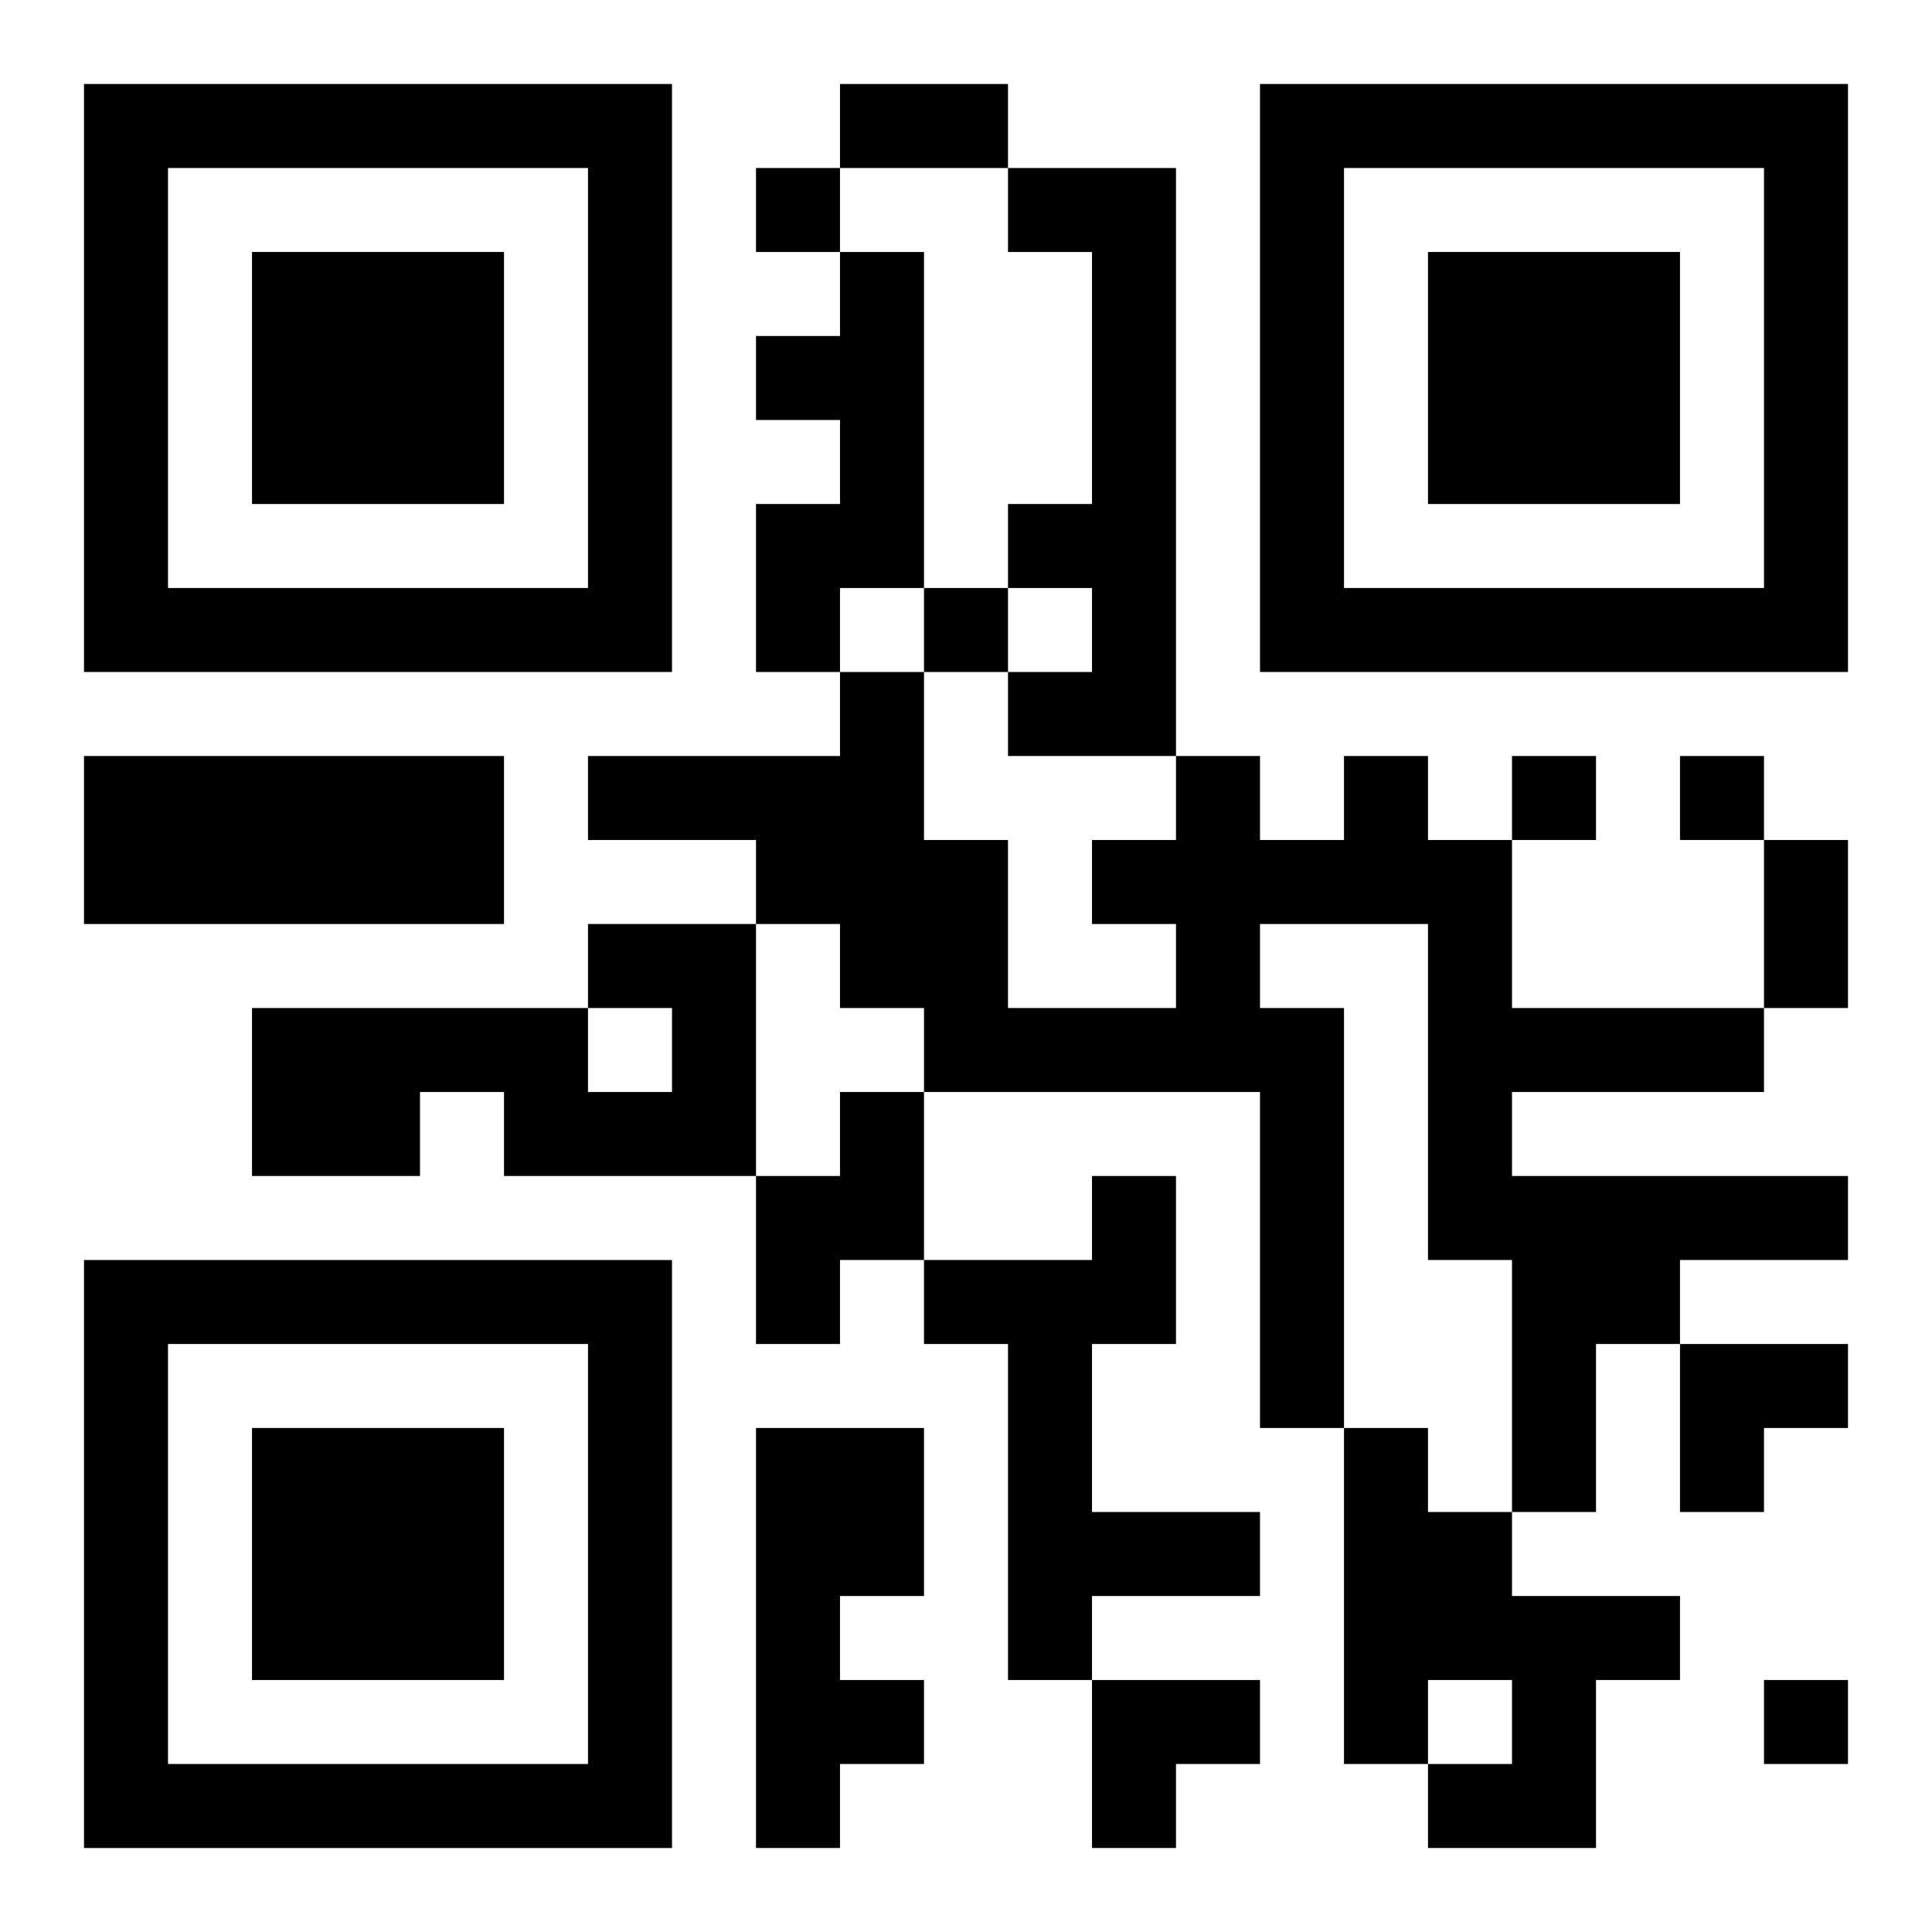
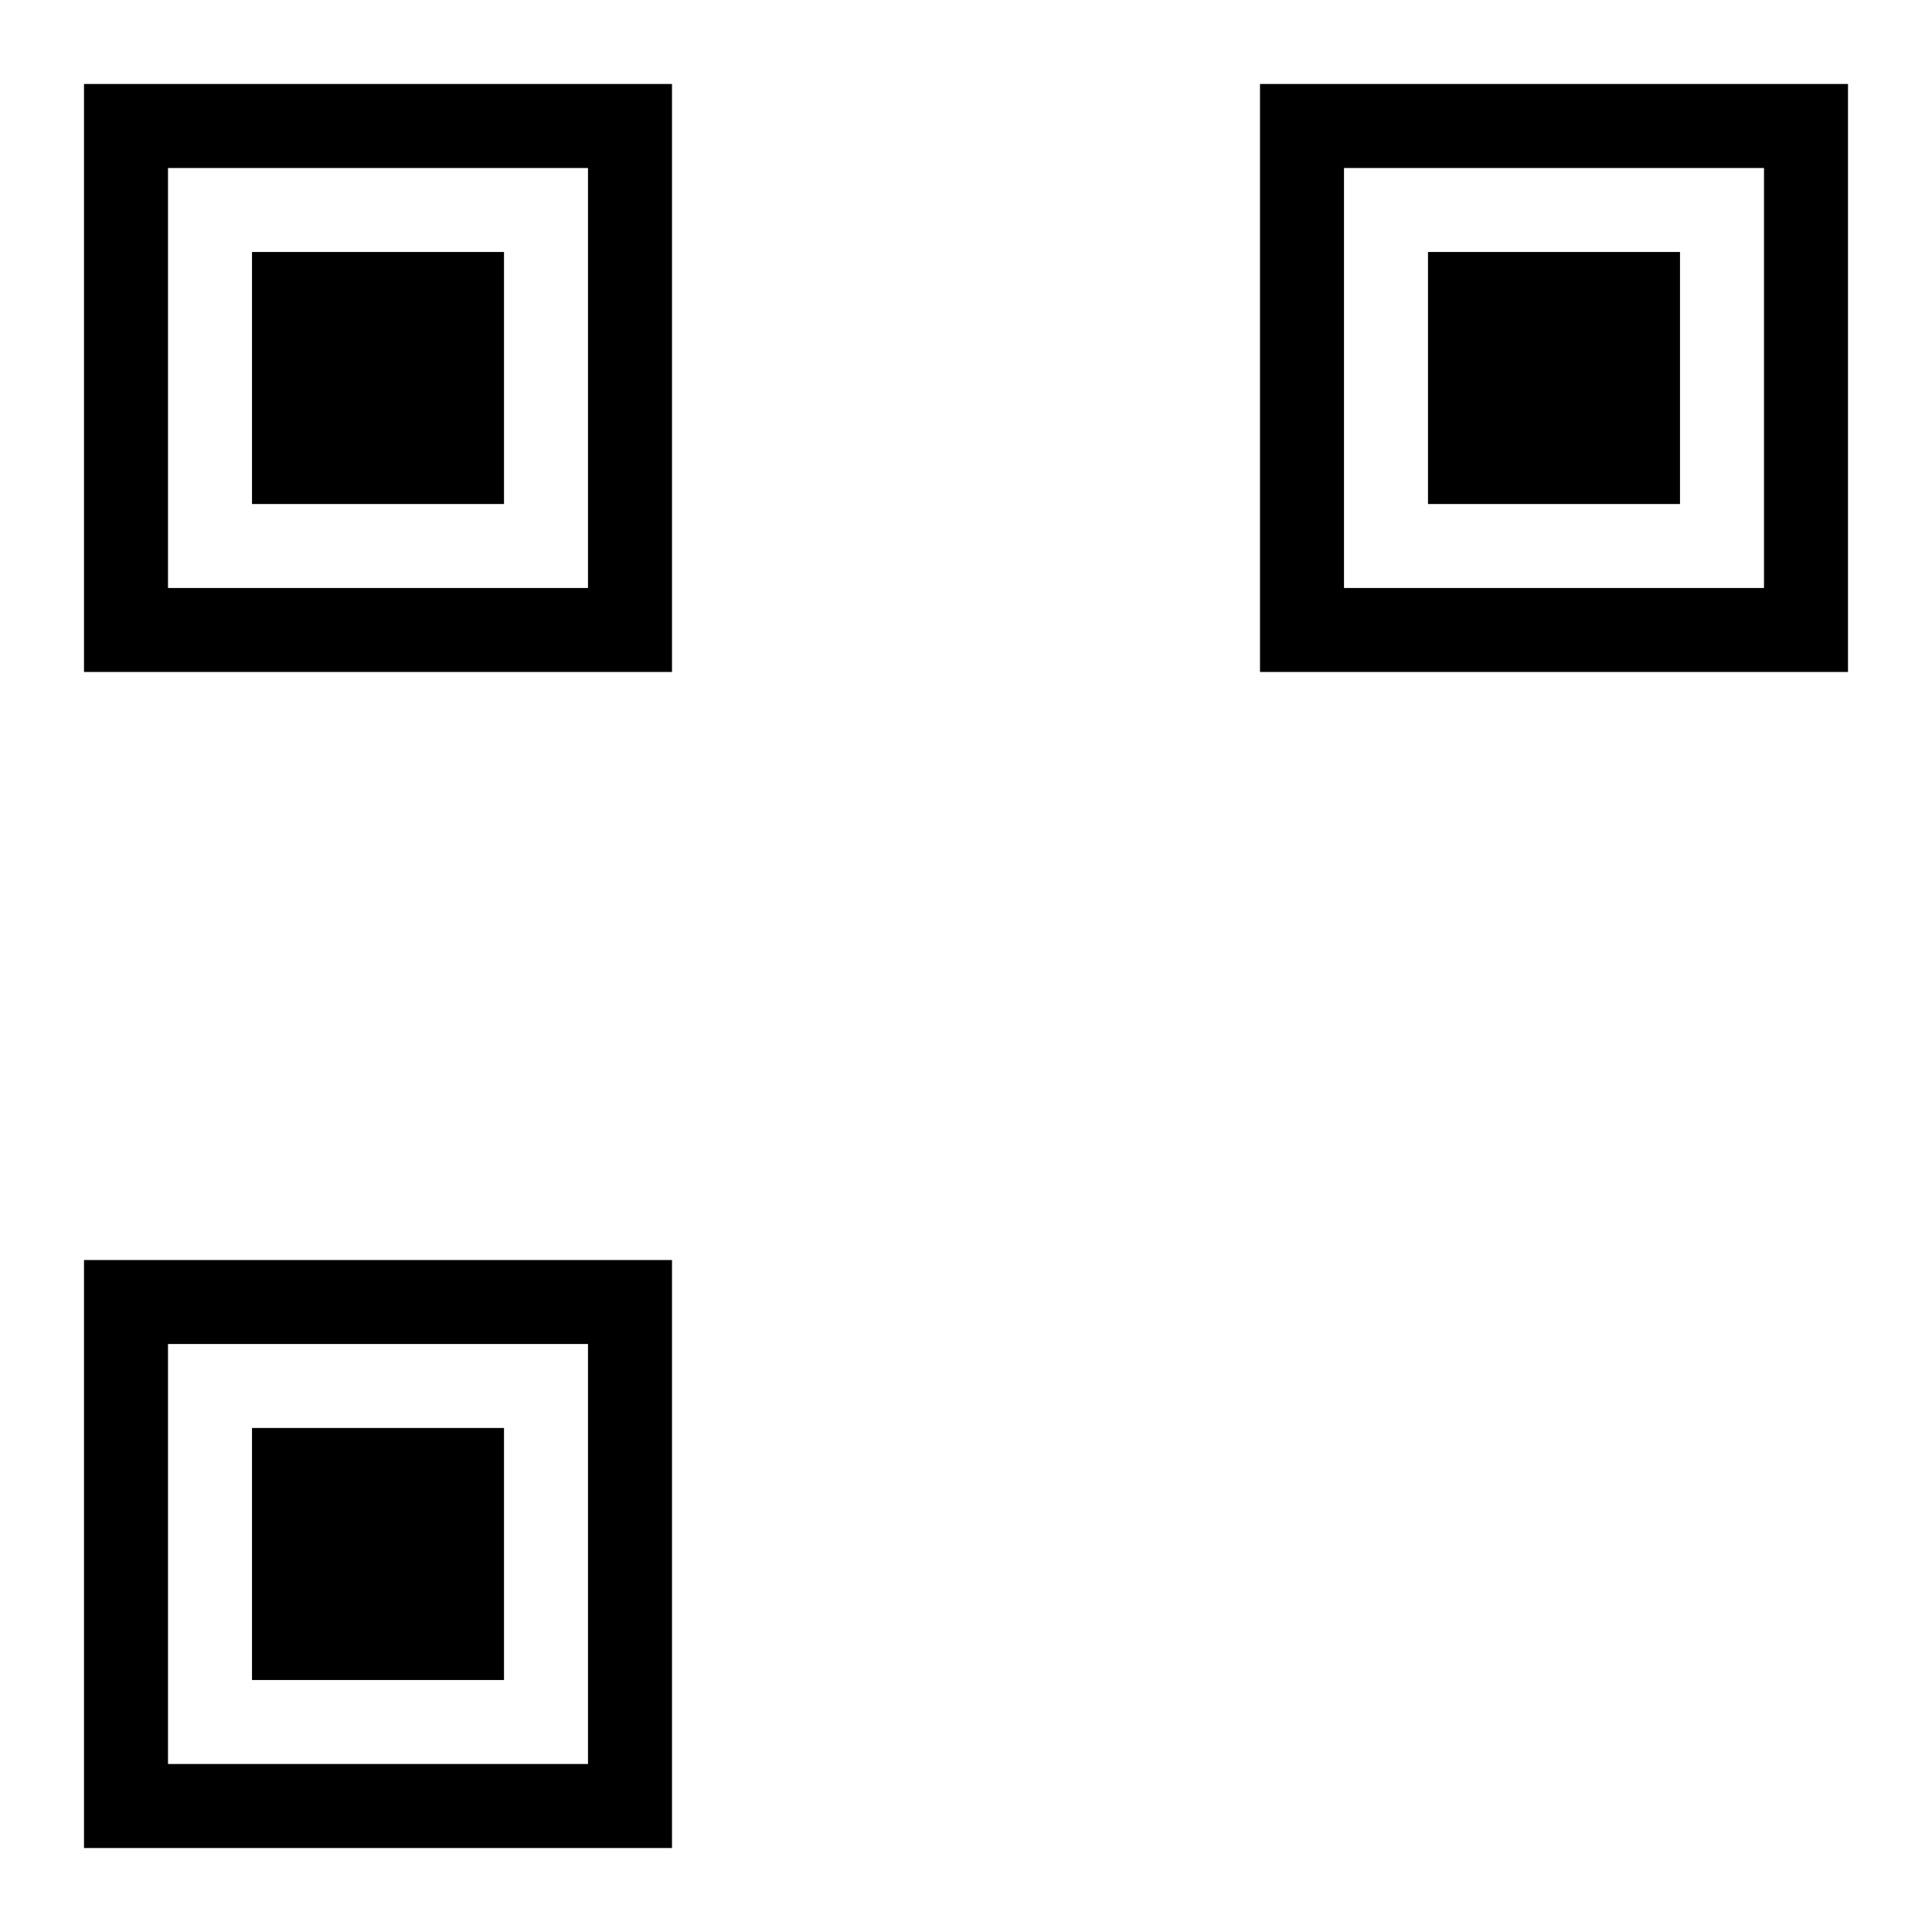
<svg xmlns="http://www.w3.org/2000/svg" xmlns:xlink="http://www.w3.org/1999/xlink" width="250" height="250" baseProfile="full" version="1.1" viewBox="-1 -1 23 23">
  <symbol id="a">
-     <path d="m0 7v7h7v-7h-7zm1 1h5v5h-5v-5zm1 1v3h3v-3h-3z" />
+     <path d="m0 7v7h7v-7h-7zm1 1h5v5h-5v-5zm1 1v3h3v-3z" />
  </symbol>
  <use y="-7" xlink:href="#a" />
  <use y="7" xlink:href="#a" />
  <use x="14" y="-7" xlink:href="#a" />
-   <path d="m11 1h2v7h-2v-1h1v-1h-1v-1h1v-3h-1v-1m-2 1h1v4h-1v1h-1v-2h1v-1h-1v-1h1v-1m-9 6h5v2h-5v-2m15 0h1v1h1v2h3v1h-3v1h4v1h-2v1h-1v2h-1v-3h-1v-4h-2v1h1v5h-1v-4h-4v-1h-1v-1h-1v-1h-2v-1h3v-1h1v2h1v2h2v-1h-1v-1h1v-1h1v1h1v-1m-9 2h2v3h-3v-1h-1v1h-2v-2h4v1h1v-1h-1v-1m3 2h1v2h-1v1h-1v-2h1v-1m3 1h1v2h-1v2h2v1h-2v1h-1v-4h-1v-1h2v-1m-4 3h2v2h-1v1h1v1h-1v1h-1v-5m7 0h1v1h1v1h2v1h-1v2h-2v-1h1v-1h-1v1h-1v-4m-7-15v1h1v-1h-1m2 5v1h1v-1h-1m7 2v1h1v-1h-1m2 0v1h1v-1h-1m1 11v1h1v-1h-1m-11-19h2v1h-2v-1m11 9h1v2h-1v-2m-1 6h2v1h-1v1h-1zm-7 4h2v1h-1v1h-1z" />
</svg>